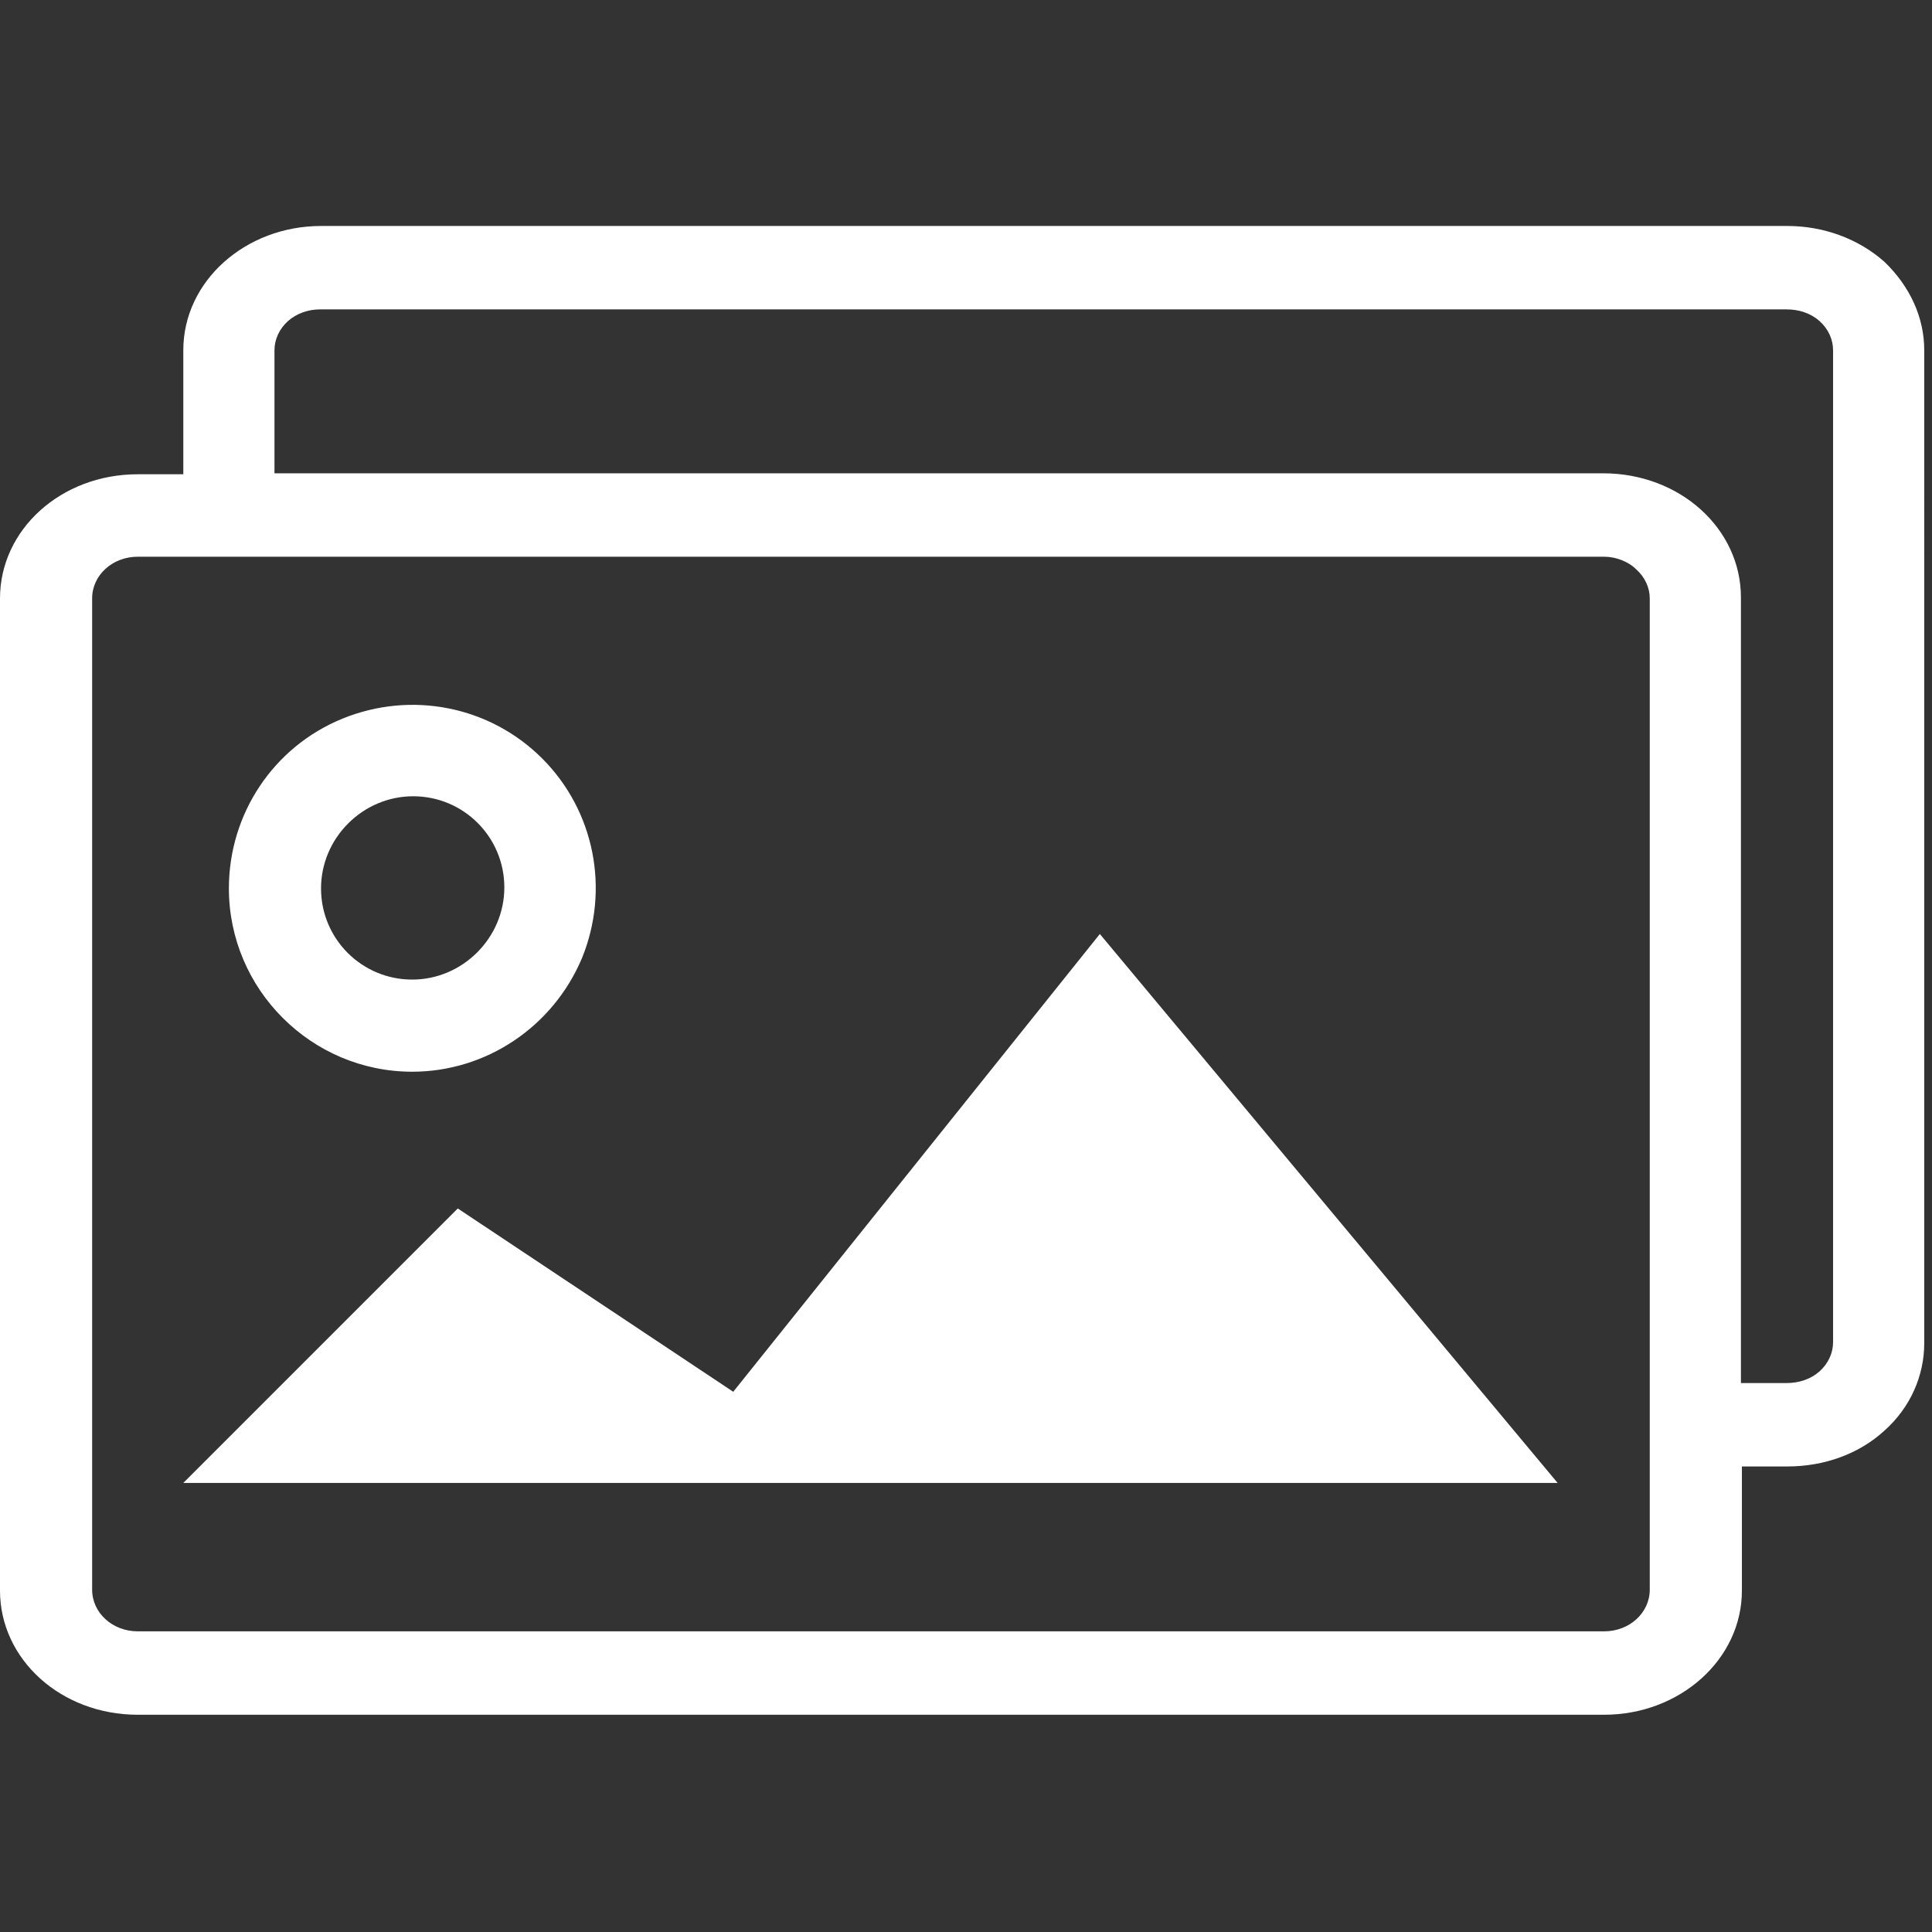
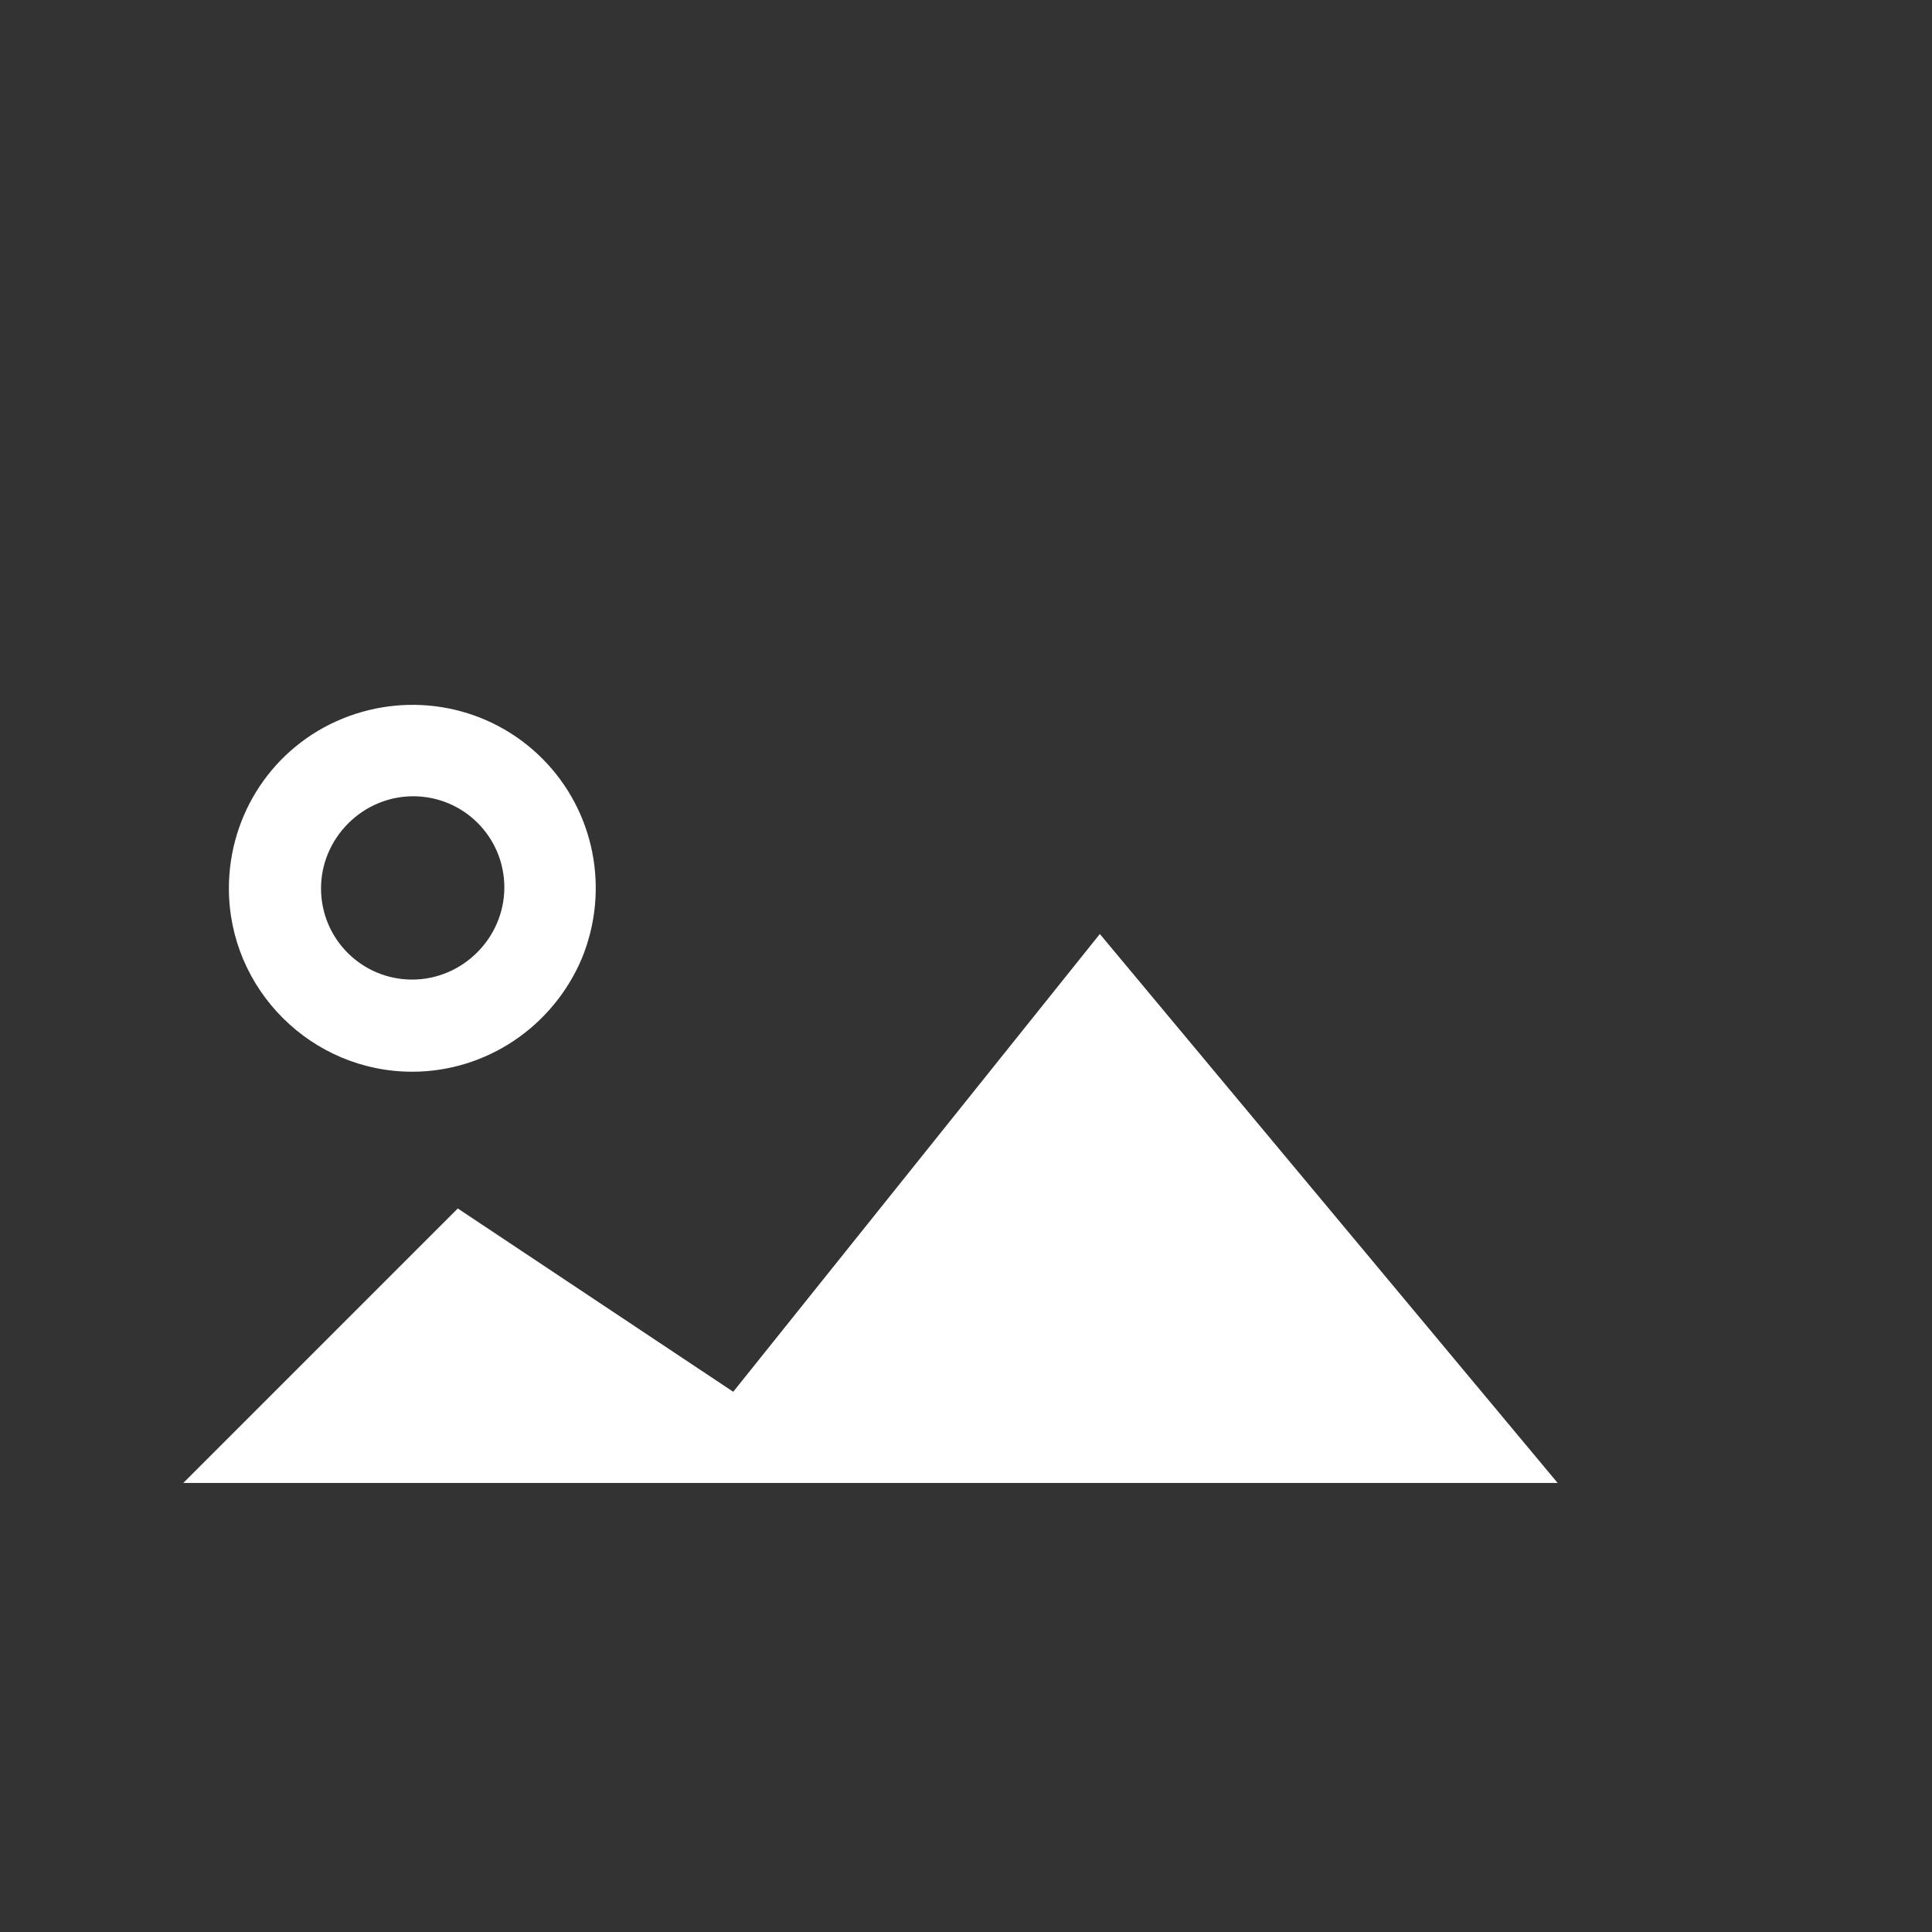
<svg xmlns="http://www.w3.org/2000/svg" t="1703739521906" class="icon" viewBox="0 0 1024 1024" version="1.1" p-id="8529" width="200" height="200">
  <rect x="0" y="0" width="1024" height="1024" fill="#333333" stroke="none" />
-   <path d="M520.225 0l0.514 0.514-0.514-0.514z" fill="#ffffff" p-id="8530" />
-   <path d="M998.811 138.795c-13.88-12.337-32.386-19.02-51.406-19.02H170.153c-40.096 0-72.996 29.301-72.996 65.799v65.799h-24.161C32.386 251.373 0 280.675 0 317.173v525.88c0 36.498 32.386 65.799 72.996 65.799h777.253c40.096 0 72.996-29.301 72.996-65.799v-65.799h24.161c19.534 0 38.04-6.683 51.406-19.02 13.88-12.337 21.076-29.301 21.076-46.265V185.574c0-17.478-7.711-33.928-21.076-46.779z m-124.402 703.743c0 12.337-10.795 22.104-24.161 22.104H72.996c-13.365 0-24.161-9.767-24.161-22.104V317.173c0-12.337 10.795-22.104 24.161-22.104h777.253c6.169 0 12.851 2.57 16.964 6.683 4.627 4.112 7.197 9.767 7.197 15.422v525.365z m97.157-131.084c0 5.655-2.57 11.309-7.197 15.422-4.627 4.112-10.795 6.169-17.478 6.169h-24.161v-416.386c0-36.498-32.386-65.799-72.996-65.799h-704.257V185.574c0-5.655 2.57-11.309 7.197-15.422 4.627-4.112 10.795-6.169 16.964-6.169h777.253c6.683 0 12.851 2.056 17.478 6.169 4.627 4.112 7.197 9.767 7.197 15.422v525.88z" fill="#ffffff" p-id="8531" />
  <path d="M287.357 401.992c-27.759-27.759-69.398-35.984-105.896-21.076-36.498 14.908-60.145 50.378-60.145 89.96 0 53.462 43.695 97.157 97.157 97.157 39.068 0 74.538-23.647 89.96-60.145 14.908-36.498 6.683-78.137-21.076-105.896z m-68.884 117.205c-26.731 0-48.321-21.59-48.321-48.321 0-12.851 5.141-25.189 14.394-34.442 9.253-9.253 21.59-14.394 34.442-14.394 26.731 0 48.321 21.59 48.321 48.321s-22.104 48.835-48.835 48.835zM388.627 737.671l-145.992-97.157-145.478 145.478h728.418l-242.635-290.956z" fill="#ffffff" p-id="8532" />
</svg>